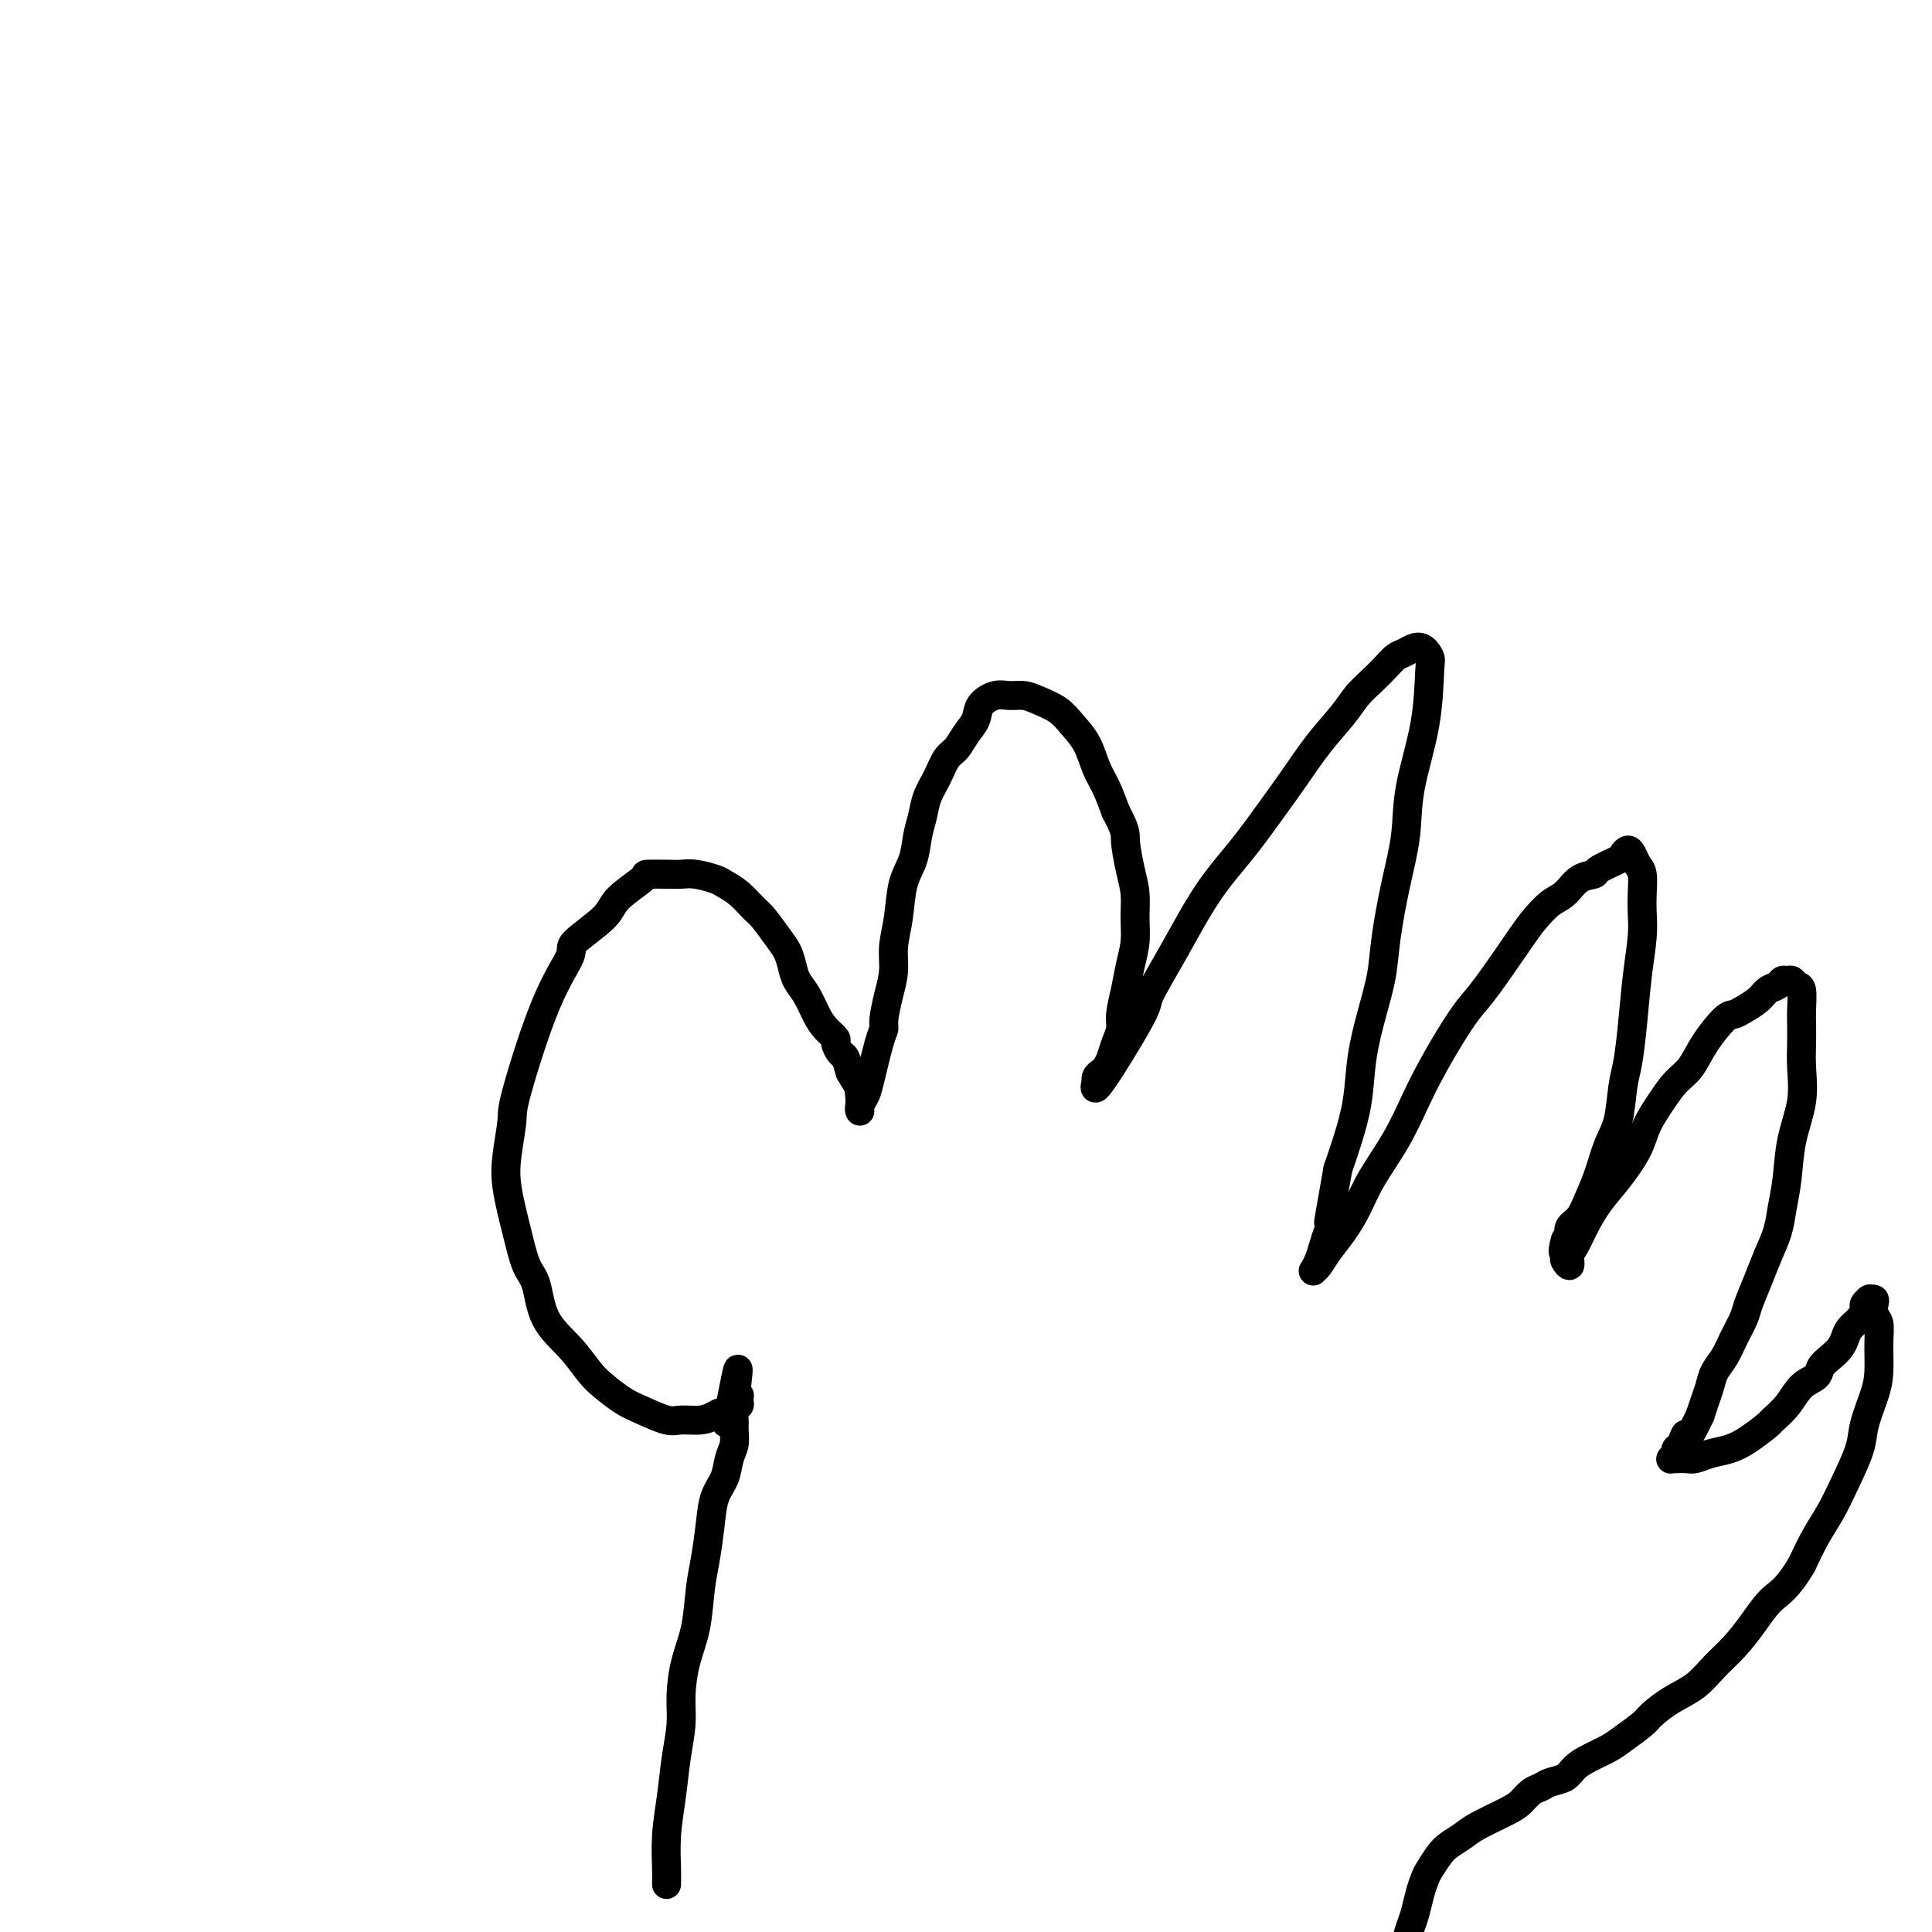
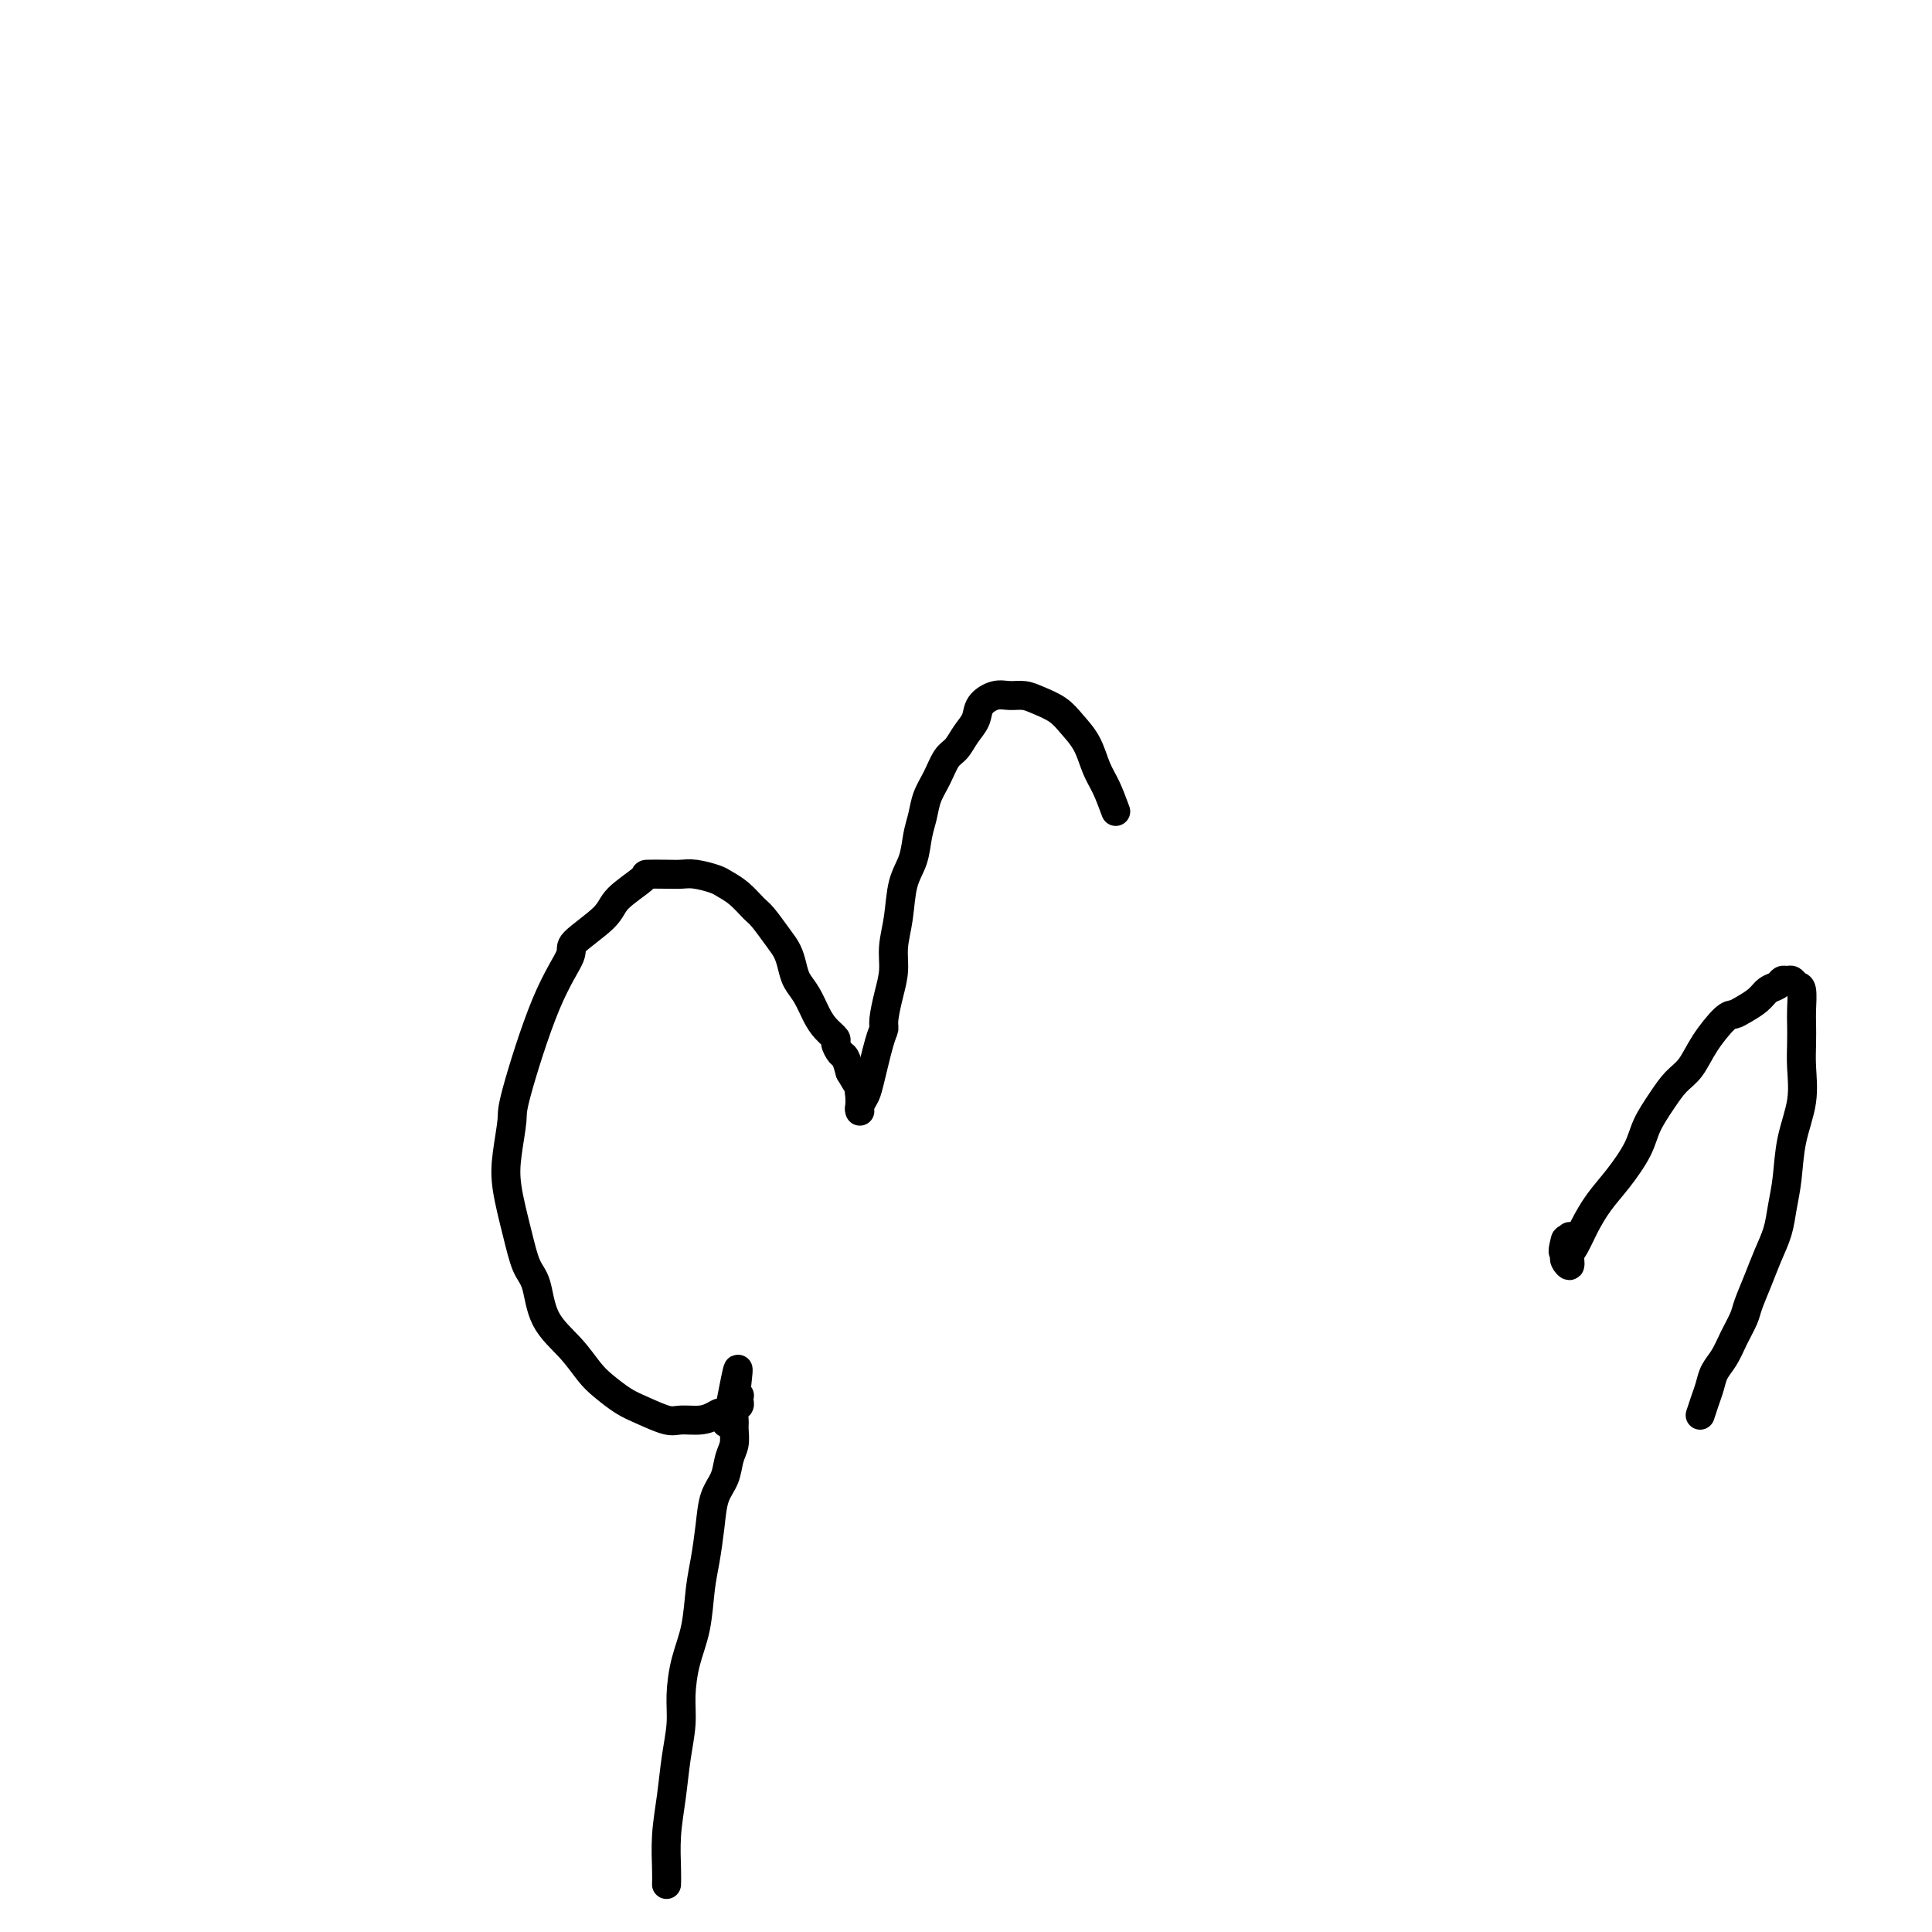
<svg xmlns="http://www.w3.org/2000/svg" viewBox="0 0 400 400" version="1.1">
  <g fill="none" stroke="#000000" stroke-width="6" stroke-linecap="round" stroke-linejoin="round">
    <path d="M138,390c-0.000,0.001 -0.000,0.002 0,0c0.000,-0.002 0.000,-0.006 0,0c-0.000,0.006 -0.001,0.024 0,0c0.001,-0.024 0.003,-0.089 0,0c-0.003,0.089 -0.012,0.333 0,0c0.012,-0.333 0.046,-1.242 0,-3c-0.046,-1.758 -0.170,-4.365 0,-7c0.170,-2.635 0.636,-5.298 1,-8c0.364,-2.702 0.626,-5.444 1,-8c0.374,-2.556 0.860,-4.927 1,-7c0.140,-2.073 -0.065,-3.847 0,-6c0.065,-2.153 0.399,-4.685 1,-7c0.601,-2.315 1.469,-4.412 2,-7c0.531,-2.588 0.723,-5.668 1,-8c0.277,-2.332 0.637,-3.916 1,-6c0.363,-2.084 0.728,-4.668 1,-7c0.272,-2.332 0.451,-4.410 1,-6c0.549,-1.590 1.468,-2.691 2,-4c0.532,-1.309 0.677,-2.827 1,-4c0.323,-1.173 0.822,-2.002 1,-3c0.178,-0.998 0.034,-2.165 0,-3c-0.034,-0.835 0.044,-1.338 0,-2c-0.044,-0.662 -0.208,-1.484 0,-2c0.208,-0.516 0.788,-0.727 1,-1c0.212,-0.273 0.057,-0.609 0,-1c-0.057,-0.391 -0.015,-0.837 0,-1c0.015,-0.163 0.004,-0.044 0,0c-0.004,0.044 -0.001,0.012 0,0c0.001,-0.012 0.000,-0.003 0,0c-0.000,0.003 -0.000,0.001 0,0c0.000,-0.001 0.000,-0.000 0,0c-0.000,0.000 -0.000,0.000 0,0c0.000,-0.000 0.001,-0.001 0,0c-0.001,0.001 -0.004,0.003 0,0c0.004,-0.003 0.015,-0.011 0,0c-0.015,0.011 -0.057,0.041 0,0c0.057,-0.041 0.211,-0.155 0,0c-0.211,0.155 -0.789,0.577 -1,1c-0.211,0.423 -0.057,0.845 0,1c0.057,0.155 0.015,0.042 0,0c-0.015,-0.042 -0.004,-0.012 0,0c0.004,0.012 0.002,0.006 0,0" />
    <path d="M152,291c1.976,-15.154 -0.082,-3.539 -1,1c-0.918,4.539 -0.694,2.003 -1,1c-0.306,-1.003 -1.141,-0.471 -2,0c-0.859,0.471 -1.741,0.881 -3,1c-1.259,0.119 -2.896,-0.054 -4,0c-1.104,0.054 -1.673,0.337 -3,0c-1.327,-0.337 -3.410,-1.292 -5,-2c-1.590,-0.708 -2.688,-1.169 -4,-2c-1.312,-0.831 -2.837,-2.032 -4,-3c-1.163,-0.968 -1.964,-1.702 -3,-3c-1.036,-1.298 -2.308,-3.162 -4,-5c-1.692,-1.838 -3.806,-3.652 -5,-6c-1.194,-2.348 -1.470,-5.230 -2,-7c-0.530,-1.770 -1.315,-2.428 -2,-4c-0.685,-1.572 -1.270,-4.056 -2,-7c-0.730,-2.944 -1.604,-6.346 -2,-9c-0.396,-2.654 -0.315,-4.560 0,-7c0.315,-2.440 0.863,-5.414 1,-7c0.137,-1.586 -0.139,-1.786 1,-6c1.139,-4.214 3.691,-12.443 6,-18c2.309,-5.557 4.375,-8.442 5,-10c0.625,-1.558 -0.190,-1.791 1,-3c1.190,-1.209 4.384,-3.396 6,-5c1.616,-1.604 1.654,-2.626 3,-4c1.346,-1.374 4.000,-3.101 5,-4c1.000,-0.899 0.344,-0.970 1,-1c0.656,-0.030 2.622,-0.020 4,0c1.378,0.020 2.168,0.049 3,0c0.832,-0.049 1.707,-0.175 3,0c1.293,0.175 3.003,0.650 4,1c0.997,0.350 1.282,0.576 2,1c0.718,0.424 1.870,1.047 3,2c1.130,0.953 2.239,2.236 3,3c0.761,0.764 1.173,1.009 2,2c0.827,0.991 2.070,2.729 3,4c0.930,1.271 1.548,2.076 2,3c0.452,0.924 0.740,1.966 1,3c0.260,1.034 0.494,2.060 1,3c0.506,0.940 1.283,1.795 2,3c0.717,1.205 1.372,2.761 2,4c0.628,1.239 1.229,2.162 2,3c0.771,0.838 1.712,1.592 2,2c0.288,0.408 -0.077,0.470 0,1c0.077,0.530 0.598,1.527 1,2c0.402,0.473 0.686,0.421 1,1c0.314,0.579 0.657,1.790 1,3" />
    <path d="M176,222c3.238,5.537 2.332,3.378 2,3c-0.332,-0.378 -0.089,1.023 0,2c0.089,0.977 0.024,1.530 0,2c-0.024,0.470 -0.006,0.858 0,1c0.006,0.142 0.002,0.038 0,0c-0.002,-0.038 -0.000,-0.010 0,0c0.000,0.010 0.000,0.003 0,0c-0.000,-0.003 -0.000,-0.001 0,0c0.000,0.001 -0.000,0.000 0,0c0.000,-0.000 0.000,0.001 0,0c-0.000,-0.001 -0.001,-0.002 0,0c0.001,0.002 0.003,0.008 0,0c-0.003,-0.008 -0.013,-0.031 0,0c0.013,0.031 0.048,0.114 0,0c-0.048,-0.114 -0.181,-0.426 0,-1c0.181,-0.574 0.675,-1.411 1,-2c0.325,-0.589 0.482,-0.929 1,-3c0.518,-2.071 1.397,-5.873 2,-8c0.603,-2.127 0.931,-2.581 1,-3c0.069,-0.419 -0.122,-0.805 0,-2c0.122,-1.195 0.556,-3.201 1,-5c0.444,-1.799 0.896,-3.393 1,-5c0.104,-1.607 -0.141,-3.227 0,-5c0.141,-1.773 0.668,-3.699 1,-6c0.332,-2.301 0.469,-4.979 1,-7c0.531,-2.021 1.455,-3.386 2,-5c0.545,-1.614 0.712,-3.476 1,-5c0.288,-1.524 0.696,-2.711 1,-4c0.304,-1.289 0.504,-2.680 1,-4c0.496,-1.320 1.289,-2.569 2,-4c0.711,-1.431 1.341,-3.044 2,-4c0.659,-0.956 1.348,-1.255 2,-2c0.652,-0.745 1.266,-1.937 2,-3c0.734,-1.063 1.589,-1.998 2,-3c0.411,-1.002 0.377,-2.070 1,-3c0.623,-0.930 1.903,-1.722 3,-2c1.097,-0.278 2.012,-0.042 3,0c0.988,0.042 2.050,-0.111 3,0c0.950,0.111 1.787,0.487 3,1c1.213,0.513 2.800,1.164 4,2c1.200,0.836 2.012,1.857 3,3c0.988,1.143 2.151,2.410 3,4c0.849,1.590 1.382,3.505 2,5c0.618,1.495 1.319,2.570 2,4c0.681,1.430 1.340,3.215 2,5" />
-     <path d="M231,168c2.265,4.308 1.928,4.577 2,6c0.072,1.423 0.552,4.000 1,6c0.448,2.000 0.863,3.422 1,5c0.137,1.578 -0.006,3.311 0,5c0.006,1.689 0.160,3.333 0,5c-0.160,1.667 -0.634,3.355 -1,5c-0.366,1.645 -0.623,3.245 -1,5c-0.377,1.755 -0.875,3.664 -1,5c-0.125,1.336 0.121,2.098 0,3c-0.121,0.902 -0.611,1.943 -1,3c-0.389,1.057 -0.679,2.130 -1,3c-0.321,0.870 -0.673,1.536 -1,2c-0.327,0.464 -0.627,0.725 -1,1c-0.373,0.275 -0.817,0.564 -1,1c-0.183,0.436 -0.105,1.019 0,1c0.105,-0.019 0.238,-0.642 0,0c-0.238,0.642 -0.845,2.548 1,0c1.845,-2.548 6.144,-9.550 8,-13c1.856,-3.450 1.269,-3.348 2,-5c0.731,-1.652 2.782,-5.058 5,-9c2.218,-3.942 4.605,-8.419 7,-12c2.395,-3.581 4.798,-6.267 7,-9c2.202,-2.733 4.203,-5.512 6,-8c1.797,-2.488 3.390,-4.686 5,-7c1.610,-2.314 3.236,-4.745 5,-7c1.764,-2.255 3.666,-4.334 5,-6c1.334,-1.666 2.100,-2.918 3,-4c0.900,-1.082 1.935,-1.994 3,-3c1.065,-1.006 2.160,-2.105 3,-3c0.840,-0.895 1.427,-1.585 2,-2c0.573,-0.415 1.133,-0.554 2,-1c0.867,-0.446 2.039,-1.200 3,-1c0.961,0.200 1.709,1.355 2,2c0.291,0.645 0.125,0.782 0,3c-0.125,2.218 -0.208,6.517 -1,11c-0.792,4.483 -2.291,9.151 -3,13c-0.709,3.849 -0.626,6.879 -1,10c-0.374,3.121 -1.203,6.334 -2,10c-0.797,3.666 -1.561,7.787 -2,11c-0.439,3.213 -0.554,5.520 -1,8c-0.446,2.480 -1.222,5.134 -2,8c-0.778,2.866 -1.559,5.943 -2,9c-0.441,3.057 -0.542,6.092 -1,9c-0.458,2.908 -1.274,5.688 -2,8c-0.726,2.312 -1.363,4.156 -2,6" />
-     <path d="M277,242c-3.179,17.840 -1.625,9.441 -1,7c0.625,-2.441 0.322,1.077 0,3c-0.322,1.923 -0.661,2.253 -1,3c-0.339,0.747 -0.677,1.911 -1,3c-0.323,1.089 -0.631,2.101 -1,3c-0.369,0.899 -0.798,1.683 -1,2c-0.202,0.317 -0.178,0.165 0,0c0.178,-0.165 0.510,-0.344 1,-1c0.490,-0.656 1.138,-1.789 2,-3c0.862,-1.211 1.939,-2.500 3,-4c1.061,-1.500 2.107,-3.210 3,-5c0.893,-1.790 1.634,-3.660 3,-6c1.366,-2.340 3.356,-5.151 5,-8c1.644,-2.849 2.943,-5.736 4,-8c1.057,-2.264 1.873,-3.905 3,-6c1.127,-2.095 2.566,-4.643 4,-7c1.434,-2.357 2.862,-4.522 4,-6c1.138,-1.478 1.985,-2.267 4,-5c2.015,-2.733 5.200,-7.408 7,-10c1.800,-2.592 2.217,-3.100 3,-4c0.783,-0.900 1.933,-2.190 3,-3c1.067,-0.810 2.052,-1.138 3,-2c0.948,-0.862 1.861,-2.258 3,-3c1.139,-0.742 2.504,-0.830 3,-1c0.496,-0.170 0.122,-0.422 1,-1c0.878,-0.578 3.009,-1.483 4,-2c0.991,-0.517 0.844,-0.646 1,-1c0.156,-0.354 0.616,-0.934 1,-1c0.384,-0.066 0.691,0.383 1,1c0.309,0.617 0.619,1.404 1,2c0.381,0.596 0.831,1.001 1,2c0.169,0.999 0.056,2.592 0,4c-0.056,1.408 -0.056,2.631 0,4c0.056,1.369 0.170,2.884 0,5c-0.170,2.116 -0.622,4.835 -1,8c-0.378,3.165 -0.682,6.778 -1,10c-0.318,3.222 -0.652,6.055 -1,8c-0.348,1.945 -0.712,3.002 -1,5c-0.288,1.998 -0.499,4.937 -1,7c-0.501,2.063 -1.290,3.248 -2,5c-0.710,1.752 -1.339,4.069 -2,6c-0.661,1.931 -1.352,3.476 -2,5c-0.648,1.524 -1.251,3.026 -2,4c-0.749,0.974 -1.642,1.421 -2,2c-0.358,0.579 -0.179,1.289 0,2" />
    <path d="M325,256c-2.083,5.748 -1.291,2.117 -1,1c0.291,-1.117 0.082,0.281 0,1c-0.082,0.719 -0.037,0.761 0,1c0.037,0.239 0.065,0.676 0,1c-0.065,0.324 -0.222,0.535 0,1c0.222,0.465 0.824,1.185 1,1c0.176,-0.185 -0.075,-1.275 0,-2c0.075,-0.725 0.475,-1.085 1,-2c0.525,-0.915 1.175,-2.386 2,-4c0.825,-1.614 1.824,-3.372 3,-5c1.176,-1.628 2.531,-3.125 4,-5c1.469,-1.875 3.054,-4.128 4,-6c0.946,-1.872 1.252,-3.363 2,-5c0.748,-1.637 1.937,-3.420 3,-5c1.063,-1.580 2.000,-2.959 3,-4c1.000,-1.041 2.063,-1.745 3,-3c0.937,-1.255 1.749,-3.060 3,-5c1.251,-1.940 2.940,-4.015 4,-5c1.060,-0.985 1.492,-0.879 2,-1c0.508,-0.121 1.092,-0.467 2,-1c0.908,-0.533 2.141,-1.253 3,-2c0.859,-0.747 1.343,-1.522 2,-2c0.657,-0.478 1.485,-0.660 2,-1c0.515,-0.340 0.716,-0.837 1,-1c0.284,-0.163 0.650,0.008 1,0c0.350,-0.008 0.682,-0.194 1,0c0.318,0.194 0.621,0.767 1,1c0.379,0.233 0.833,0.125 1,1c0.167,0.875 0.047,2.734 0,4c-0.047,1.266 -0.019,1.938 0,3c0.019,1.062 0.030,2.512 0,4c-0.030,1.488 -0.102,3.012 0,5c0.102,1.988 0.379,4.439 0,7c-0.379,2.561 -1.414,5.233 -2,8c-0.586,2.767 -0.723,5.628 -1,8c-0.277,2.372 -0.694,4.256 -1,6c-0.306,1.744 -0.501,3.347 -1,5c-0.499,1.653 -1.303,3.355 -2,5c-0.697,1.645 -1.289,3.234 -2,5c-0.711,1.766 -1.542,3.708 -2,5c-0.458,1.292 -0.542,1.935 -1,3c-0.458,1.065 -1.288,2.553 -2,4c-0.712,1.447 -1.304,2.852 -2,4c-0.696,1.148 -1.496,2.040 -2,3c-0.504,0.960 -0.713,1.989 -1,3c-0.287,1.011 -0.654,2.003 -1,3c-0.346,0.997 -0.673,1.998 -1,3" />
-     <path d="M352,293c-3.110,6.675 -2.886,4.363 -3,4c-0.114,-0.363 -0.565,1.222 -1,2c-0.435,0.778 -0.852,0.748 -1,1c-0.148,0.252 -0.026,0.785 0,1c0.026,0.215 -0.046,0.110 0,0c0.046,-0.110 0.208,-0.226 0,0c-0.208,0.226 -0.786,0.793 -1,1c-0.214,0.207 -0.065,0.055 0,0c0.065,-0.055 0.047,-0.014 0,0c-0.047,0.014 -0.124,0.001 0,0c0.124,-0.001 0.448,0.011 1,0c0.552,-0.011 1.332,-0.046 2,0c0.668,0.046 1.223,0.173 2,0c0.777,-0.173 1.775,-0.647 3,-1c1.225,-0.353 2.677,-0.586 4,-1c1.323,-0.414 2.517,-1.010 4,-2c1.483,-0.990 3.256,-2.372 4,-3c0.744,-0.628 0.461,-0.500 1,-1c0.539,-0.500 1.902,-1.628 3,-3c1.098,-1.372 1.933,-2.986 3,-4c1.067,-1.014 2.366,-1.426 3,-2c0.634,-0.574 0.603,-1.308 1,-2c0.397,-0.692 1.223,-1.340 2,-2c0.777,-0.660 1.505,-1.332 2,-2c0.495,-0.668 0.759,-1.330 1,-2c0.241,-0.670 0.461,-1.346 1,-2c0.539,-0.654 1.399,-1.286 2,-2c0.601,-0.714 0.945,-1.512 1,-2c0.055,-0.488 -0.178,-0.667 0,-1c0.178,-0.333 0.766,-0.819 1,-1c0.234,-0.181 0.114,-0.056 0,0c-0.114,0.056 -0.223,0.044 0,0c0.223,-0.044 0.778,-0.121 1,0c0.222,0.121 0.113,0.440 0,1c-0.113,0.560 -0.228,1.361 0,2c0.228,0.639 0.800,1.115 1,2c0.200,0.885 0.028,2.180 0,4c-0.028,1.820 0.089,4.166 0,6c-0.089,1.834 -0.383,3.158 -1,5c-0.617,1.842 -1.558,4.203 -2,6c-0.442,1.797 -0.386,3.031 -1,5c-0.614,1.969 -1.896,4.672 -3,7c-1.104,2.328 -2.028,4.281 -3,6c-0.972,1.719 -1.992,3.206 -3,5c-1.008,1.794 -2.004,3.897 -3,6" />
-     <path d="M373,324c-3.024,5.063 -4.583,5.719 -6,7c-1.417,1.281 -2.692,3.185 -4,5c-1.308,1.815 -2.648,3.540 -4,5c-1.352,1.460 -2.716,2.655 -4,4c-1.284,1.345 -2.486,2.839 -4,4c-1.514,1.161 -3.338,1.988 -5,3c-1.662,1.012 -3.162,2.211 -4,3c-0.838,0.789 -1.015,1.170 -2,2c-0.985,0.830 -2.776,2.110 -4,3c-1.224,0.890 -1.879,1.390 -3,2c-1.121,0.610 -2.709,1.329 -4,2c-1.291,0.671 -2.285,1.292 -3,2c-0.715,0.708 -1.150,1.502 -2,2c-0.850,0.498 -2.114,0.699 -3,1c-0.886,0.301 -1.392,0.703 -2,1c-0.608,0.297 -1.317,0.488 -2,1c-0.683,0.512 -1.342,1.345 -2,2c-0.658,0.655 -1.317,1.133 -3,2c-1.683,0.867 -4.391,2.123 -6,3c-1.609,0.877 -2.119,1.375 -3,2c-0.881,0.625 -2.134,1.377 -3,2c-0.866,0.623 -1.345,1.118 -2,2c-0.655,0.882 -1.485,2.150 -2,3c-0.515,0.850 -0.716,1.283 -1,2c-0.284,0.717 -0.650,1.718 -1,3c-0.350,1.282 -0.682,2.845 -1,4c-0.318,1.155 -0.621,1.904 -1,3c-0.379,1.096 -0.834,2.541 -1,4c-0.166,1.459 -0.045,2.931 0,4c0.045,1.069 0.013,1.734 0,2c-0.013,0.266 -0.006,0.133 0,0" />
  </g>
</svg>